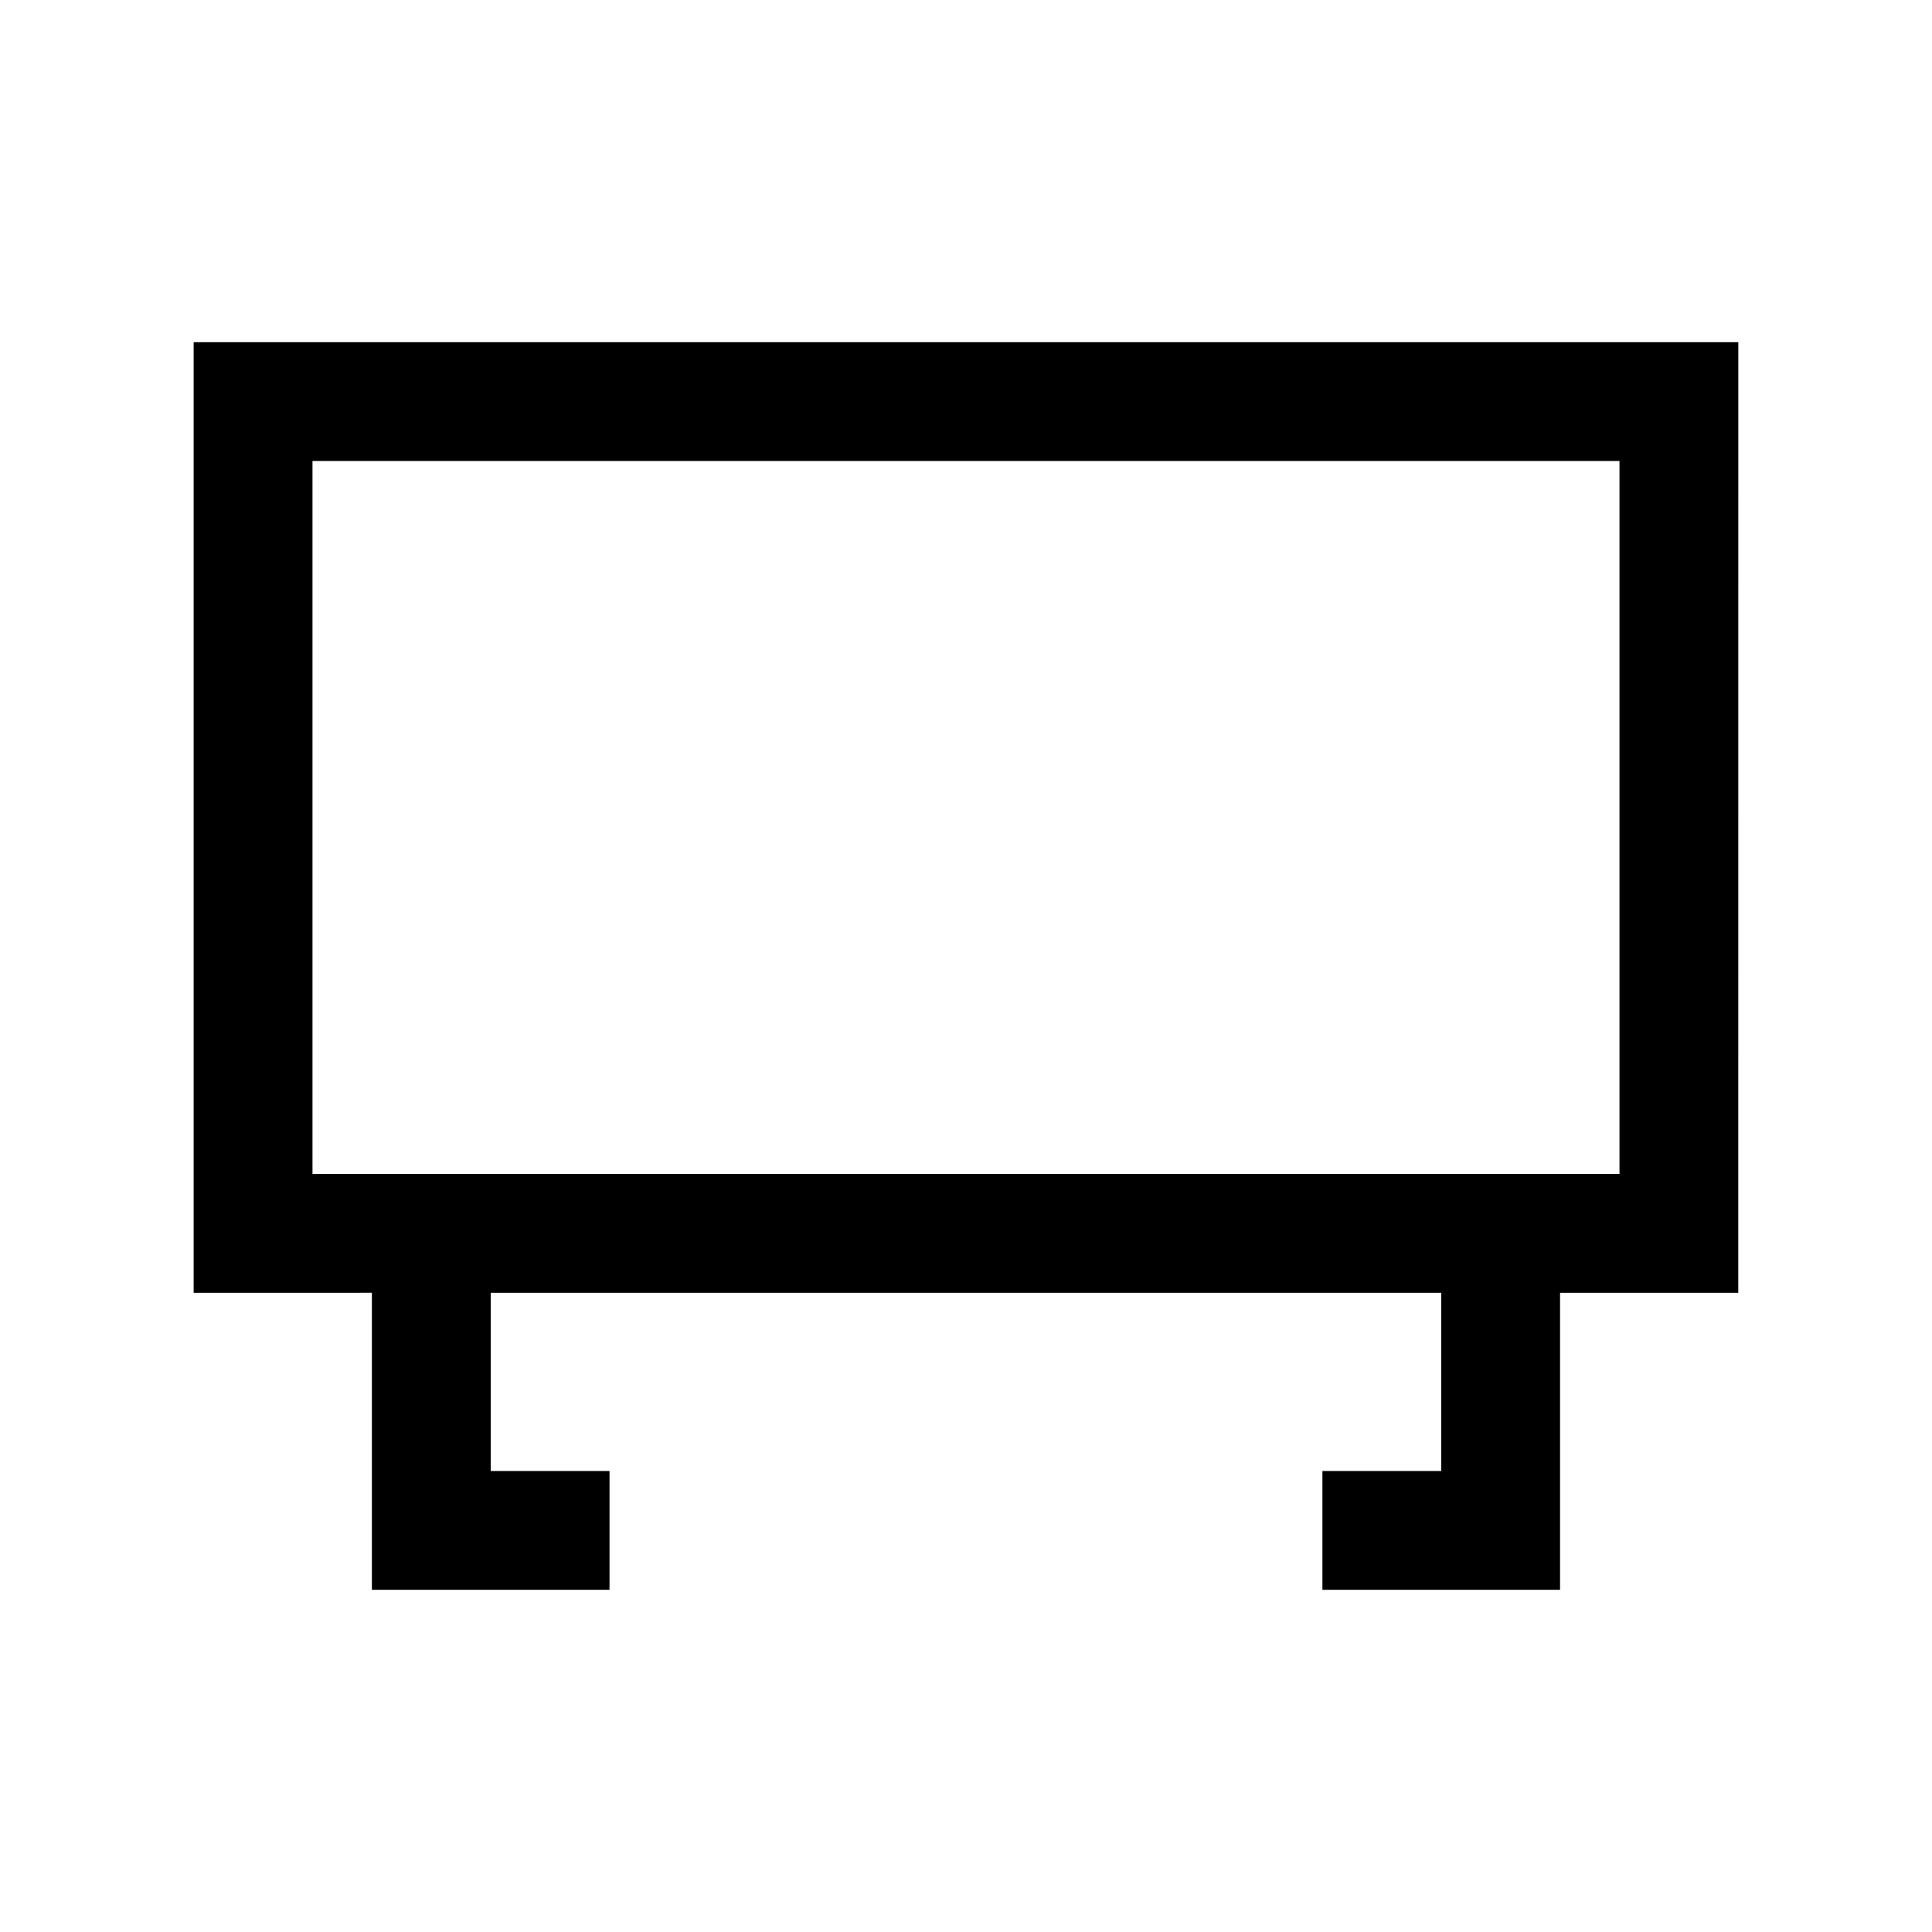
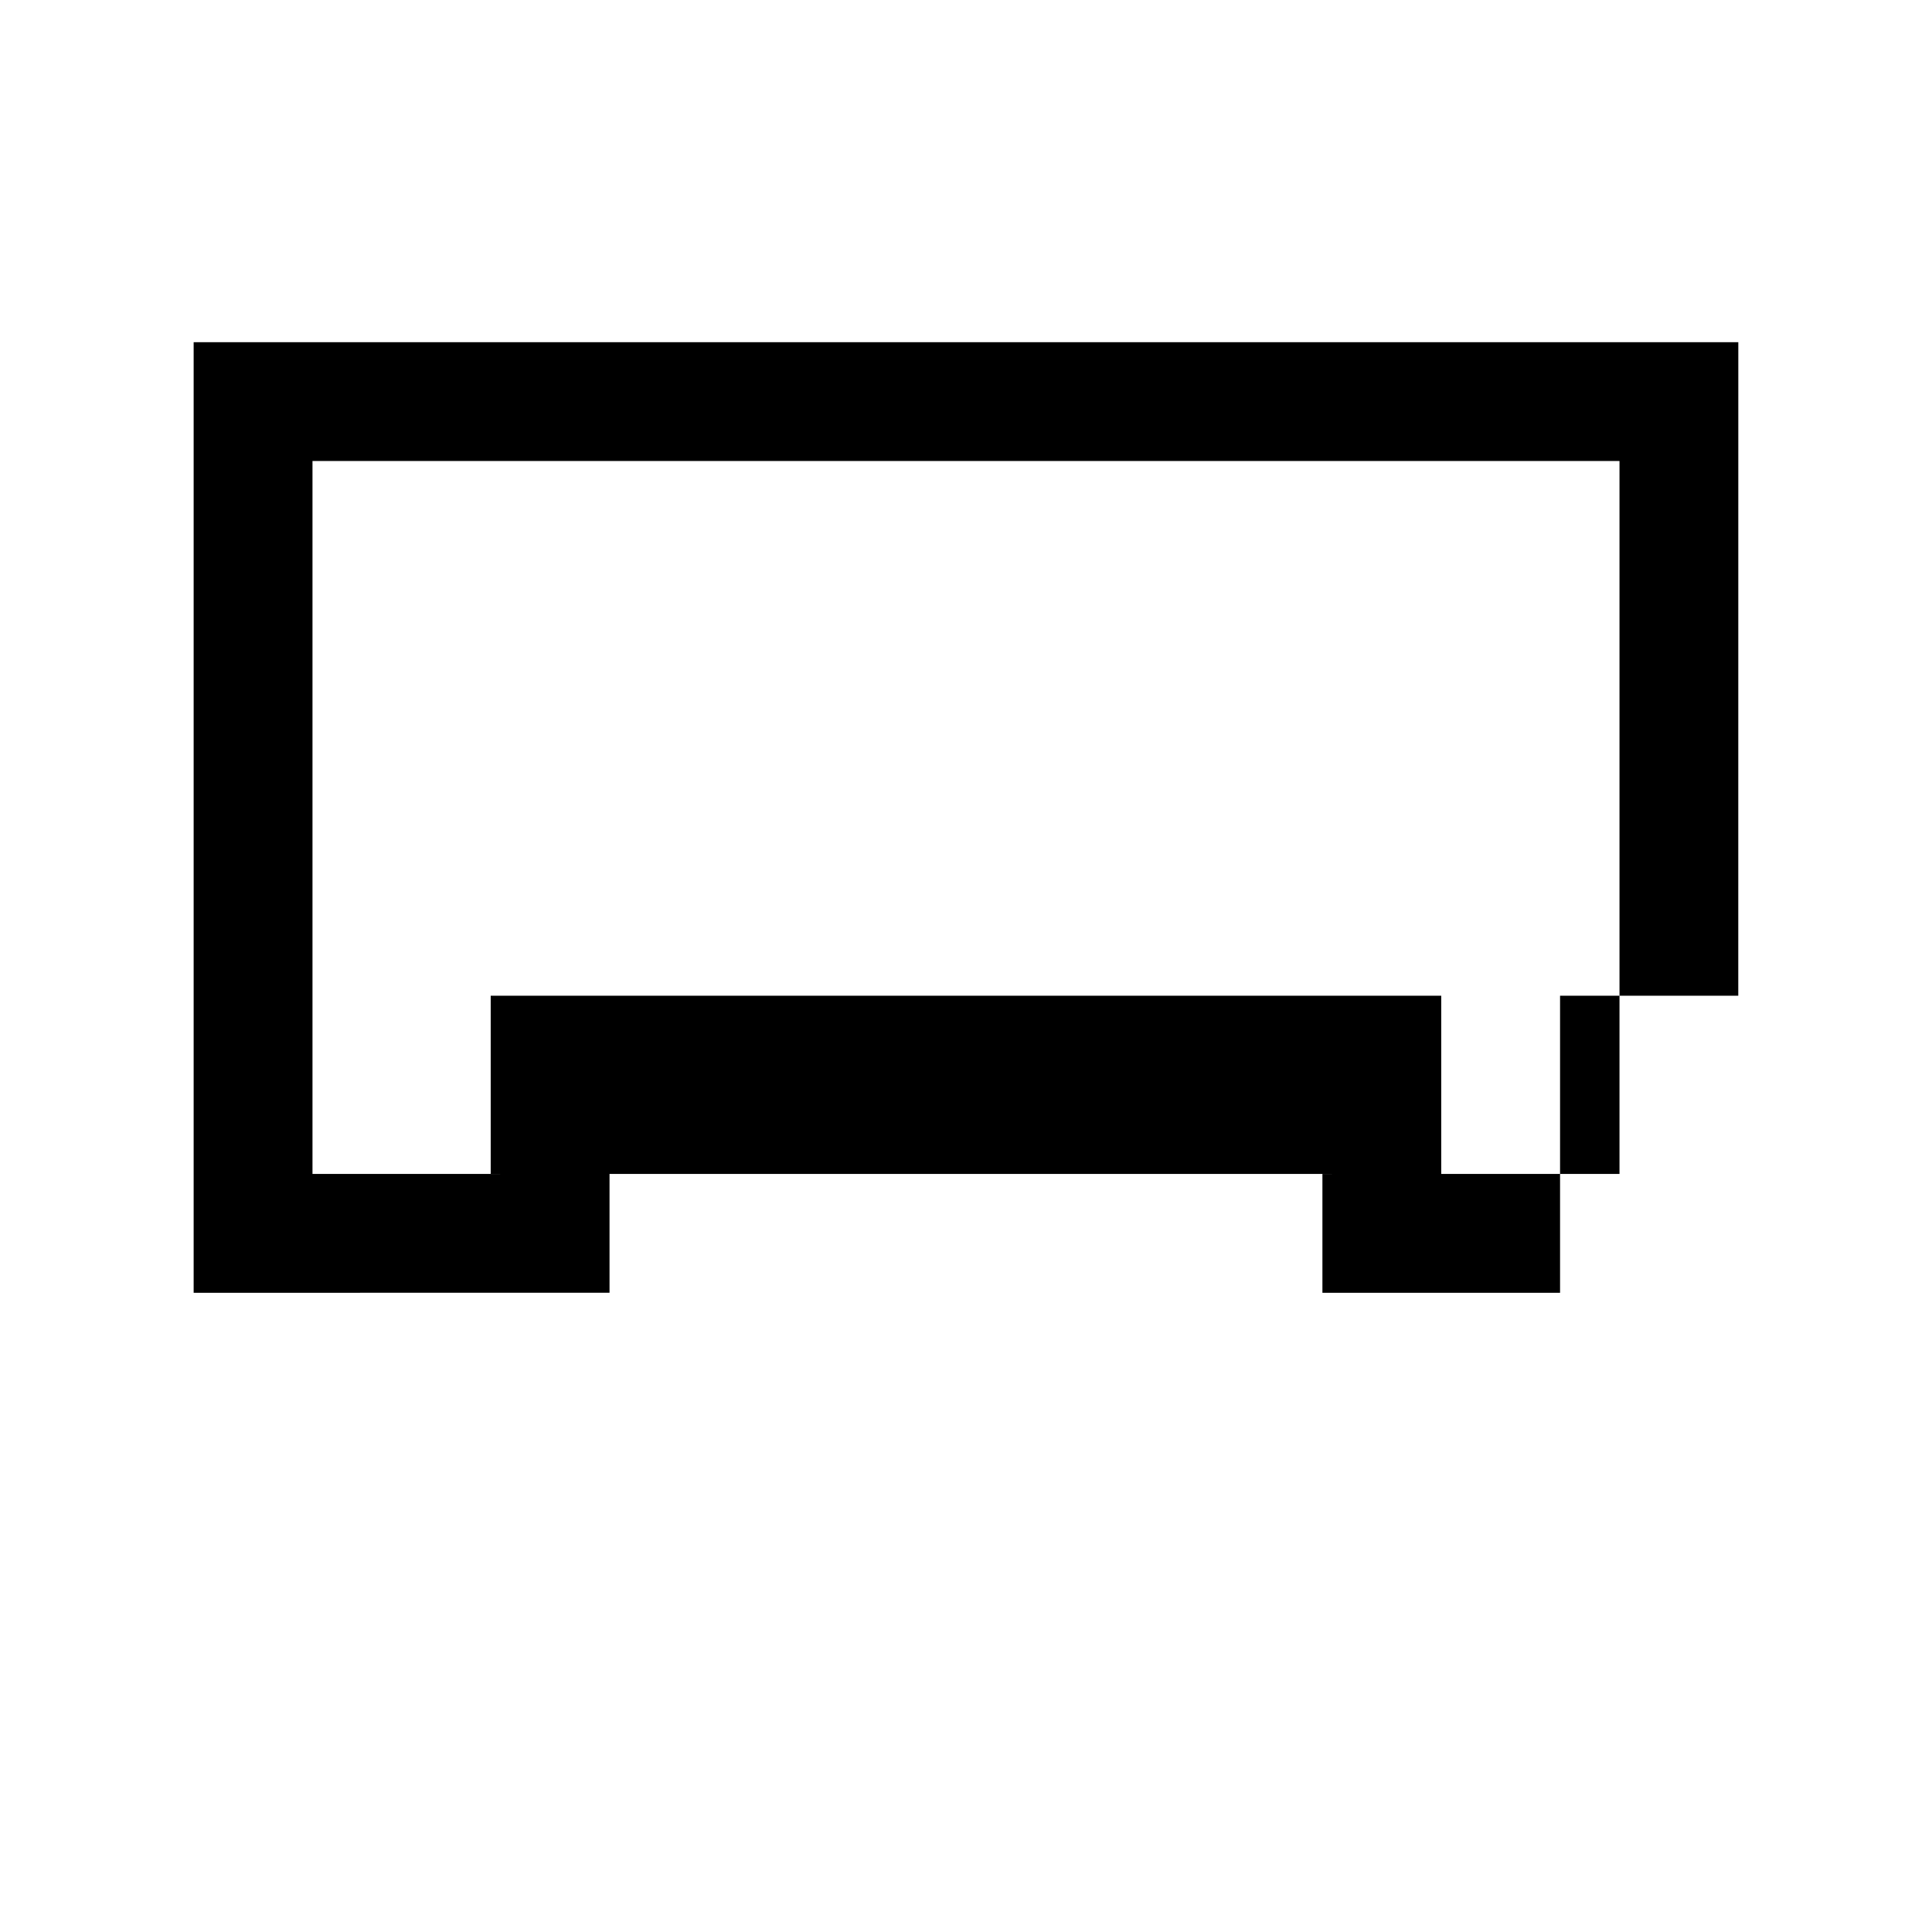
<svg xmlns="http://www.w3.org/2000/svg" fill="#000000" width="800px" height="800px" version="1.1" viewBox="144 144 512 512">
-   <path d="m604.67 234.69h-409.35v251.91l47.234-0.004v78.719h62.977v-31.488l-31.488 0.004v-47.23l251.9-0.004v47.23l-31.488 0.004v31.488h62.977v-78.719h47.23zm-31.488 220.42-346.37-0.004v-188.93h346.37z" />
+   <path d="m604.67 234.69h-409.35v251.91l47.234-0.004h62.977v-31.488l-31.488 0.004v-47.23l251.9-0.004v47.23l-31.488 0.004v31.488h62.977v-78.719h47.23zm-31.488 220.42-346.37-0.004v-188.93h346.37z" />
</svg>